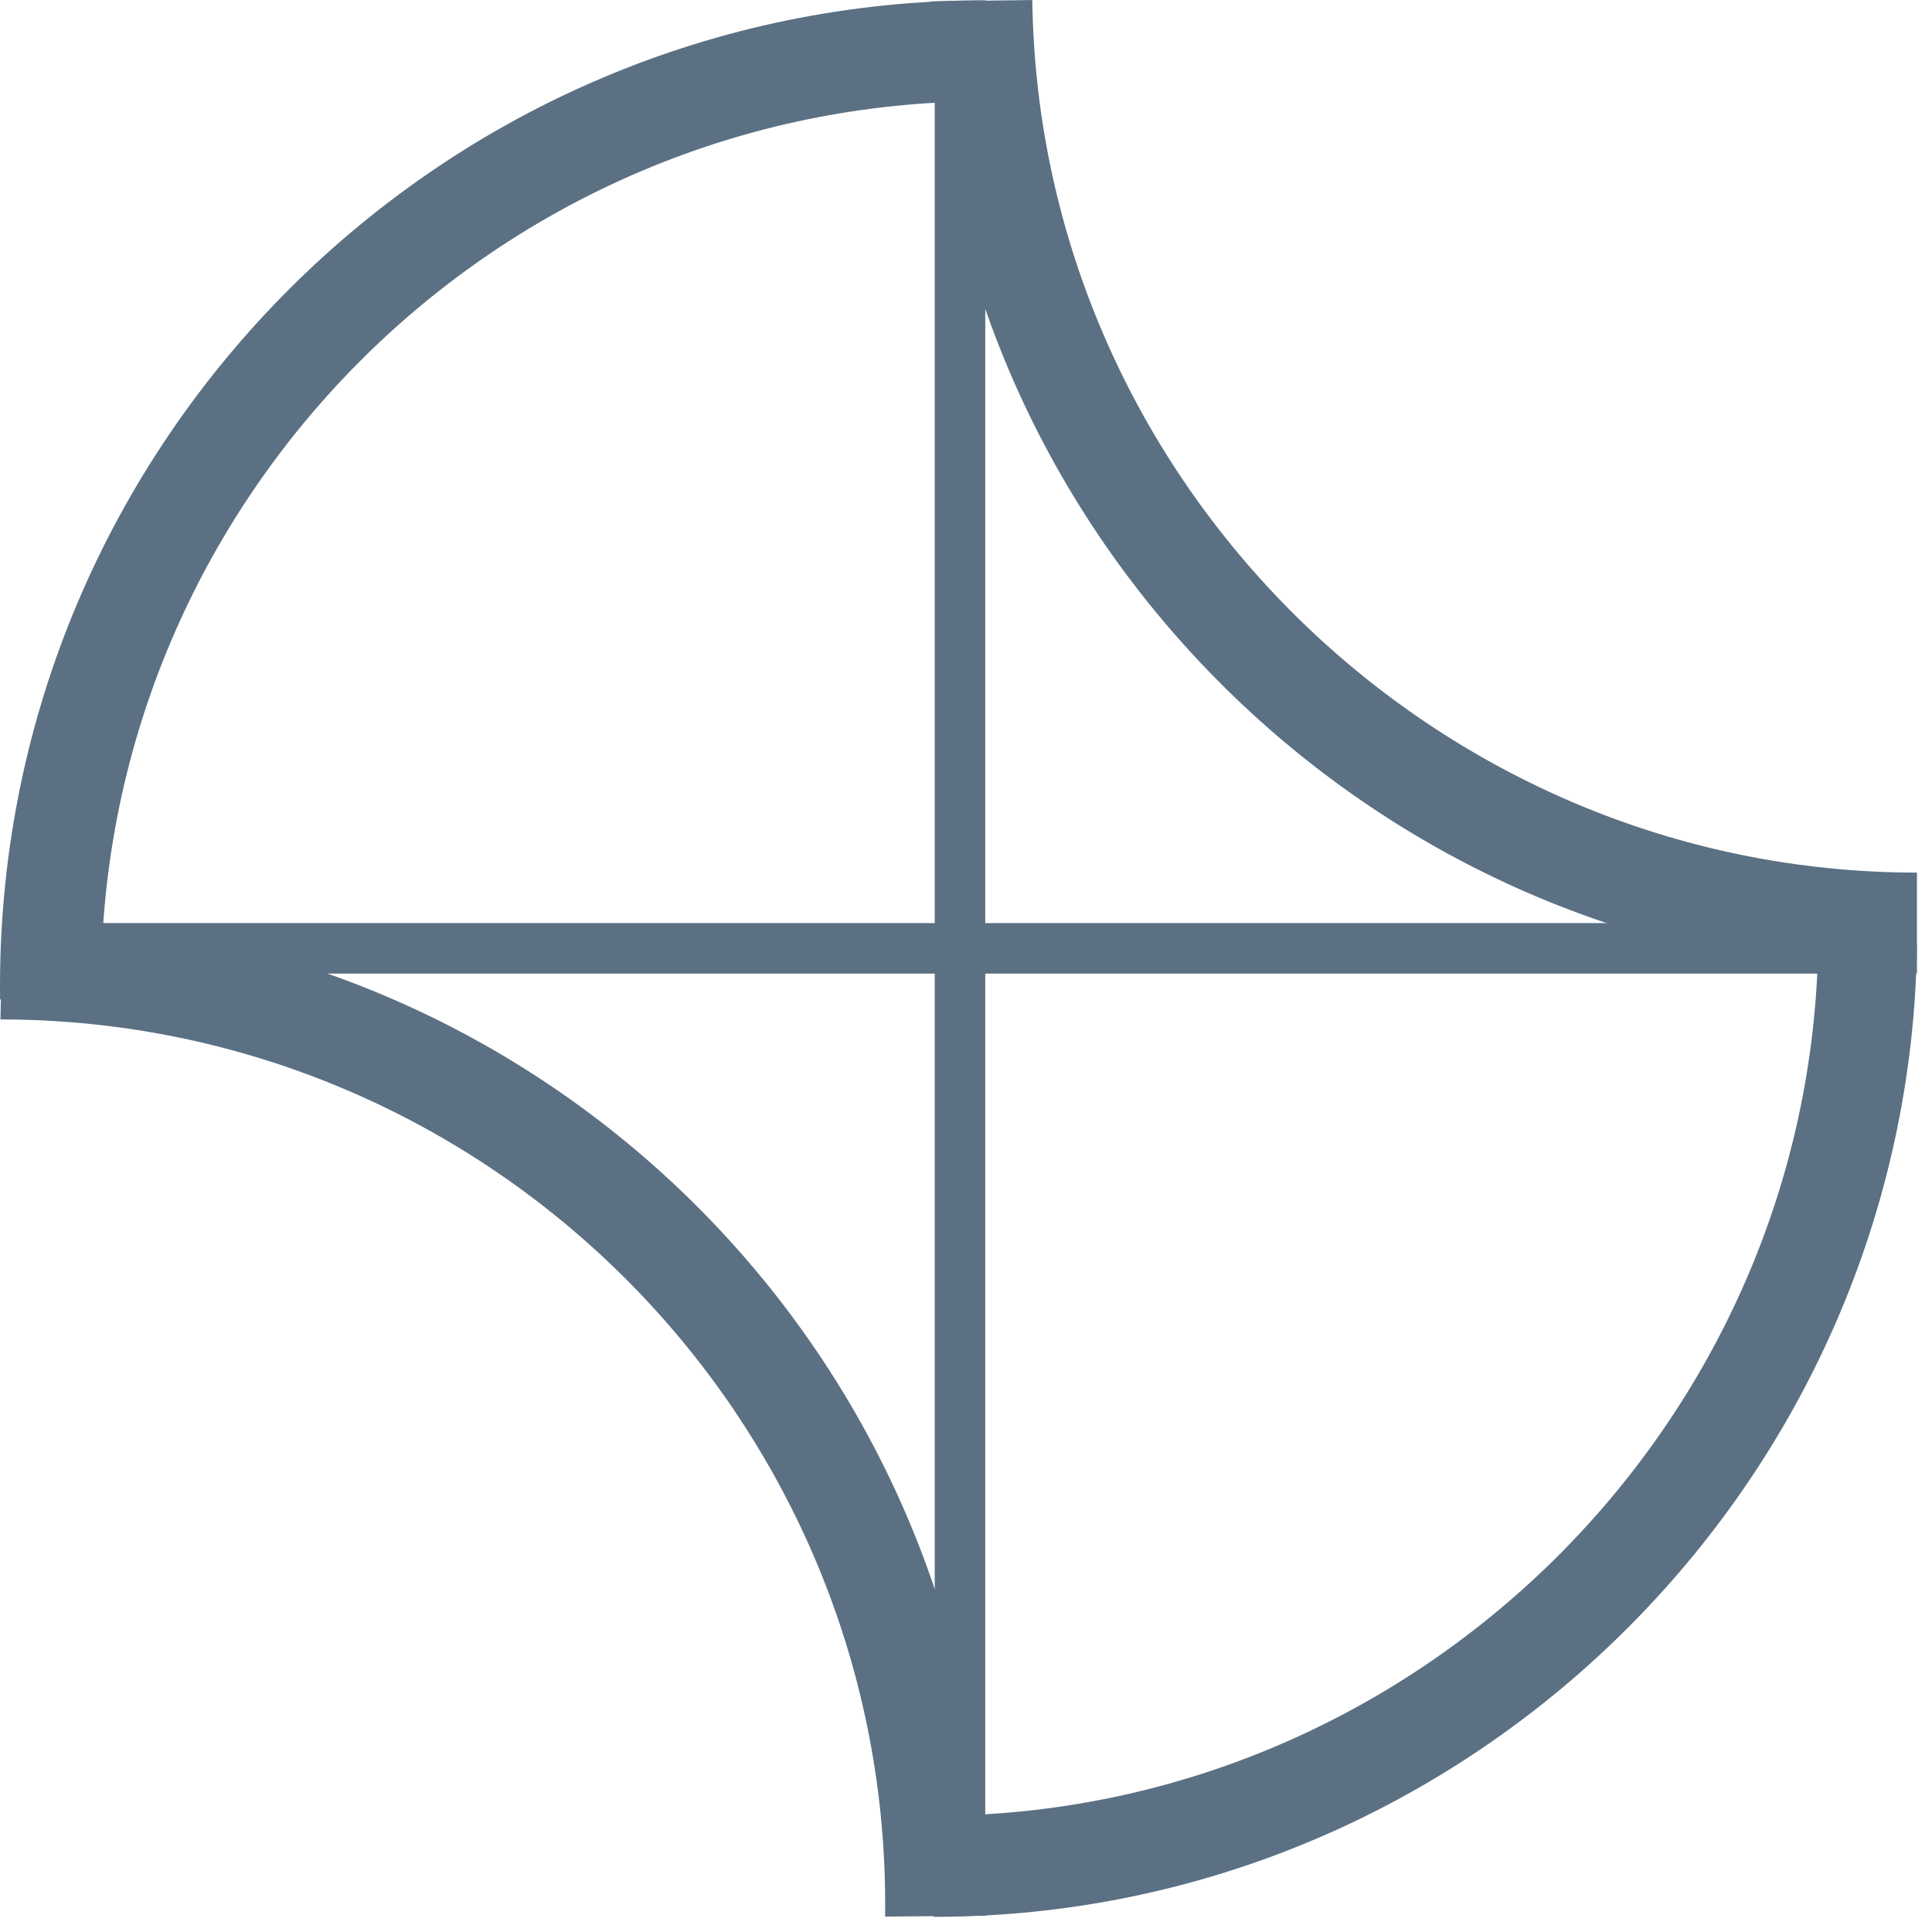
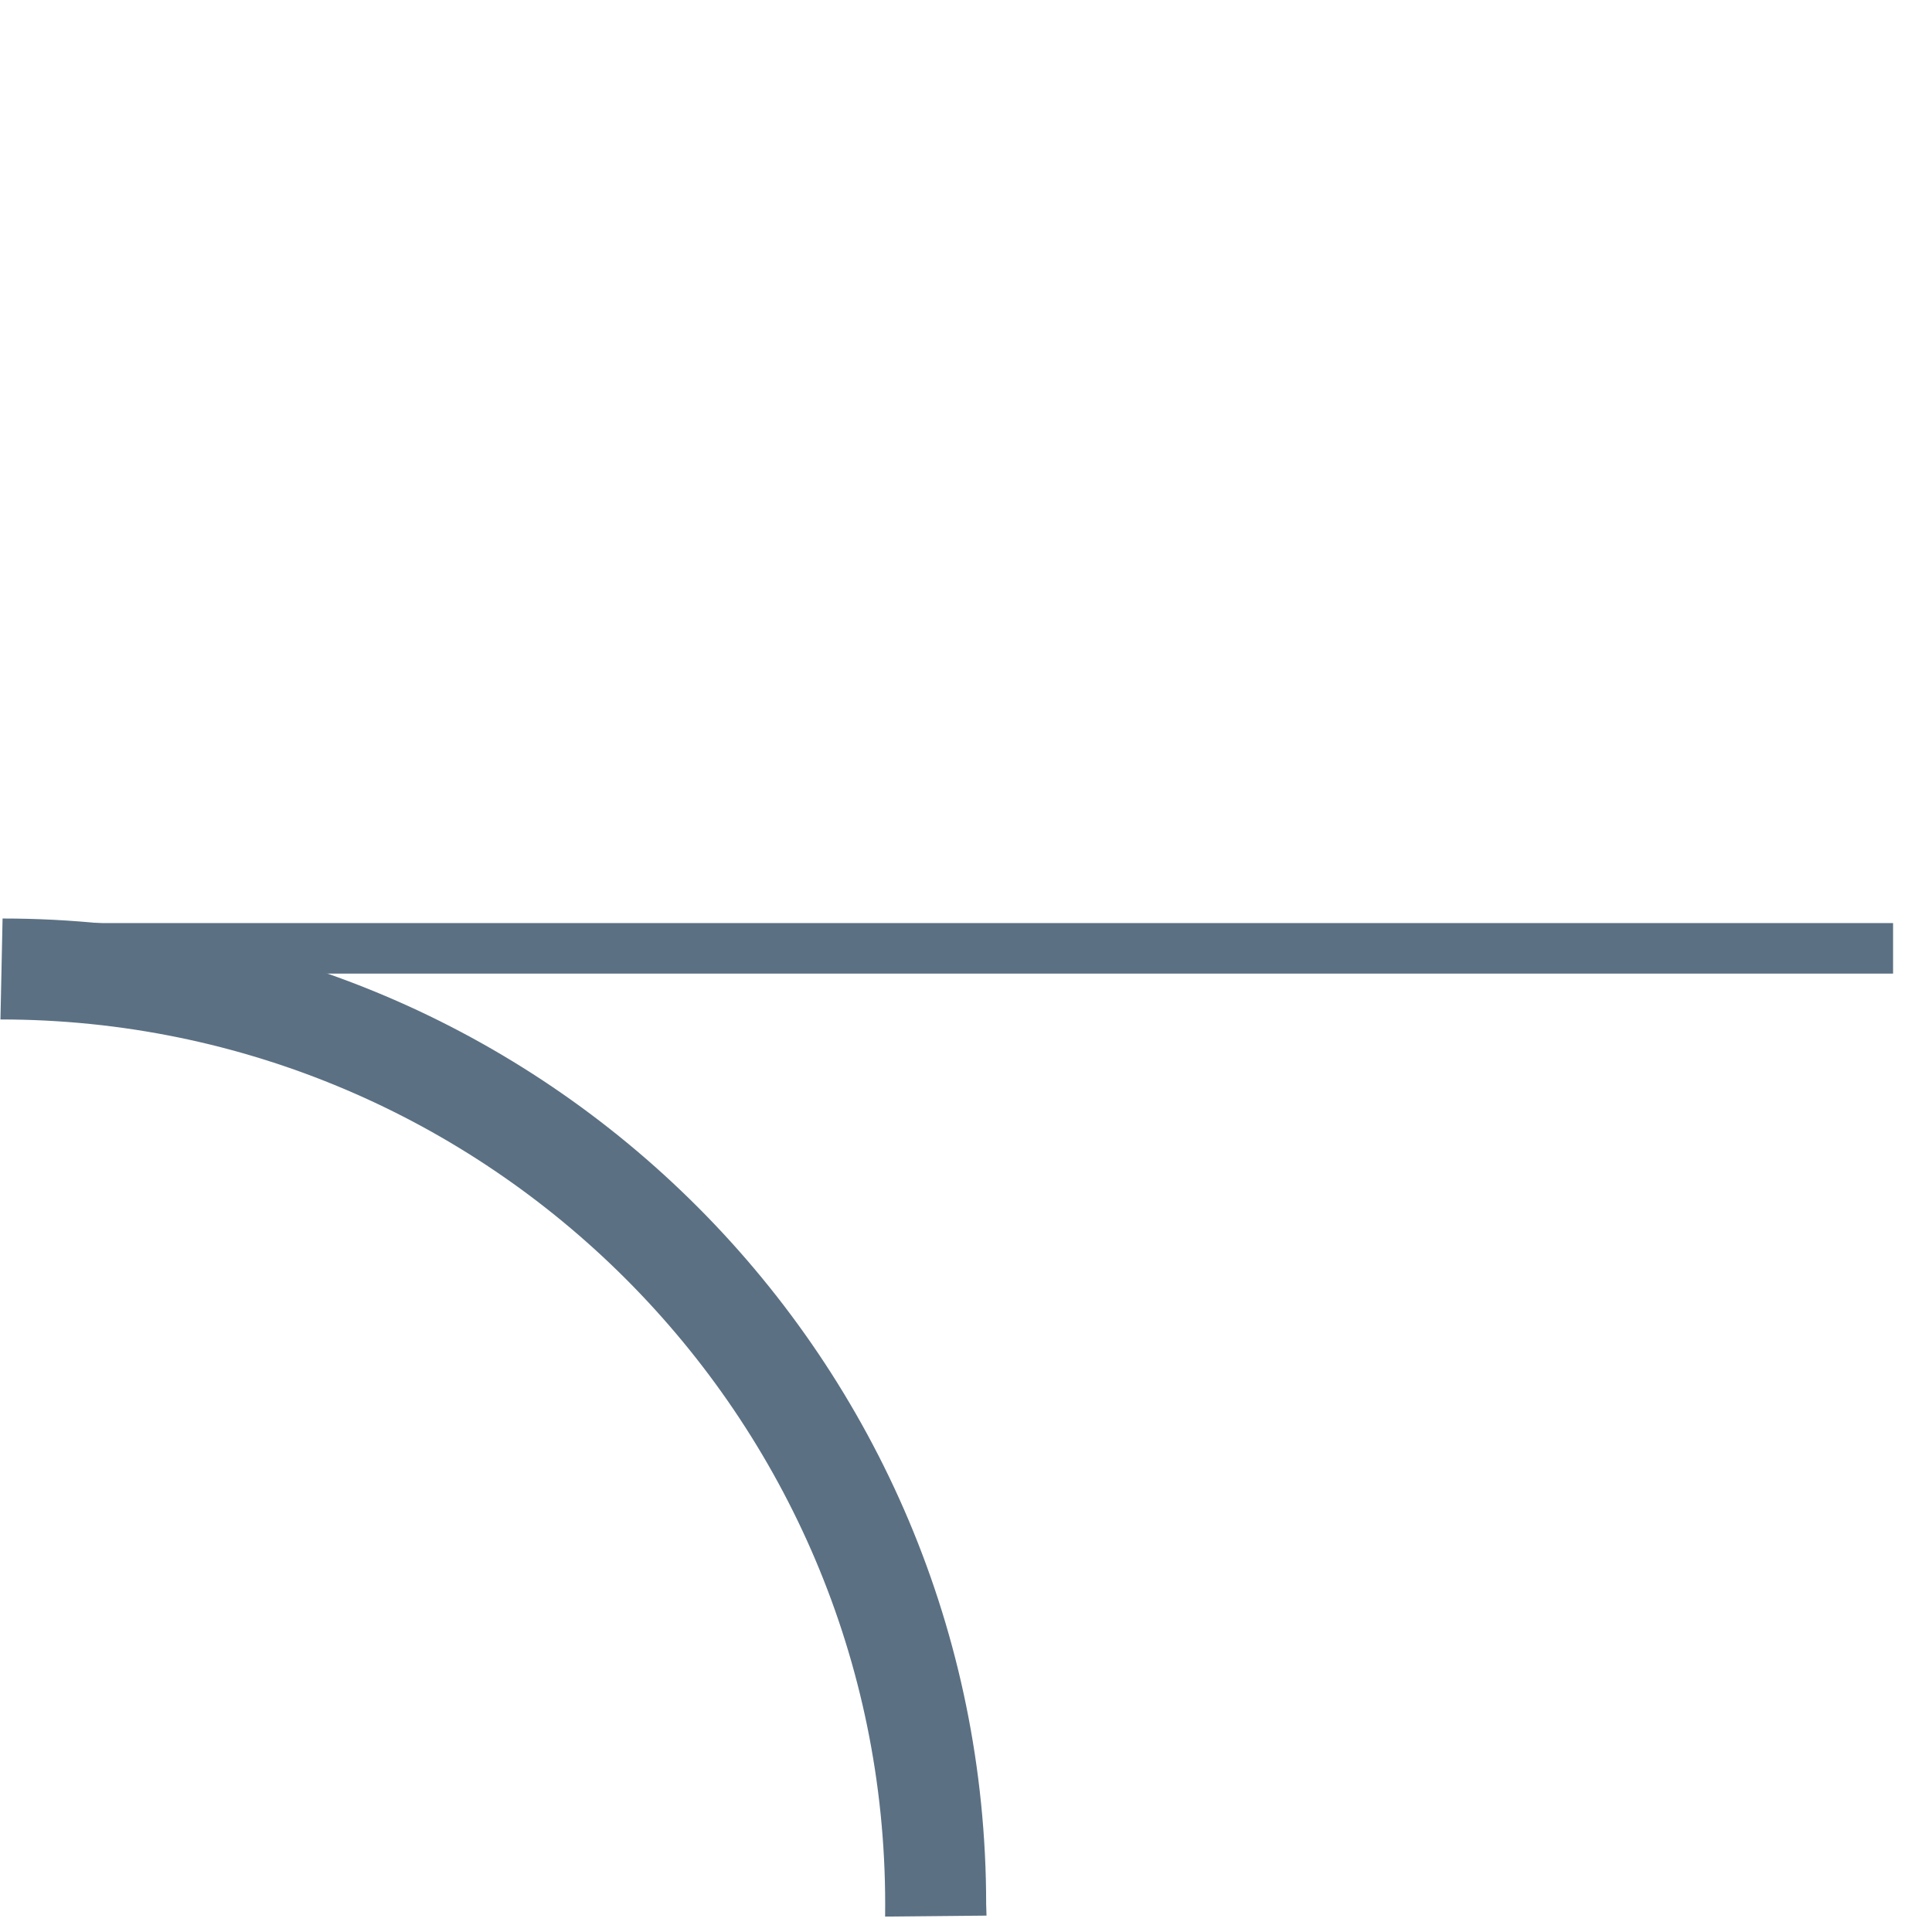
<svg xmlns="http://www.w3.org/2000/svg" width="60" height="60" viewBox="0 0 60 60" fill="none">
-   <path d="M30.598 0.473H29.029V58.429H30.598V0.473Z" fill="#5B7083" />
  <path d="M58.791 28.667H0.836V30.236H58.791V28.667Z" fill="#5B7083" />
  <path d="M30.637 59.491L27.488 59.521L27.49 59.136C27.49 43.987 15.165 31.66 0.014 31.66L0.08 28.525C16.96 28.525 30.626 42.256 30.626 59.136L30.637 59.491Z" fill="#5B7083" />
-   <path d="M59.532 30.236C42.878 30.236 29.145 16.69 28.921 0.042L32.059 0C32.26 14.942 44.585 27.099 59.532 27.099V30.236Z" fill="#5B7083" />
-   <path d="M28.993 59.529V56.391C43.938 56.391 56.262 44.237 56.466 29.296L59.533 29.352C59.306 46 45.646 59.529 28.993 59.529Z" fill="#5B7083" />
-   <path d="M0.002 31.039L0 30.622C0 13.742 13.732 0.008 30.613 0.008V3.146C15.463 3.146 3.138 15.471 3.138 30.622L3.14 31.001L0.002 31.039Z" fill="#5B7083" />
</svg>